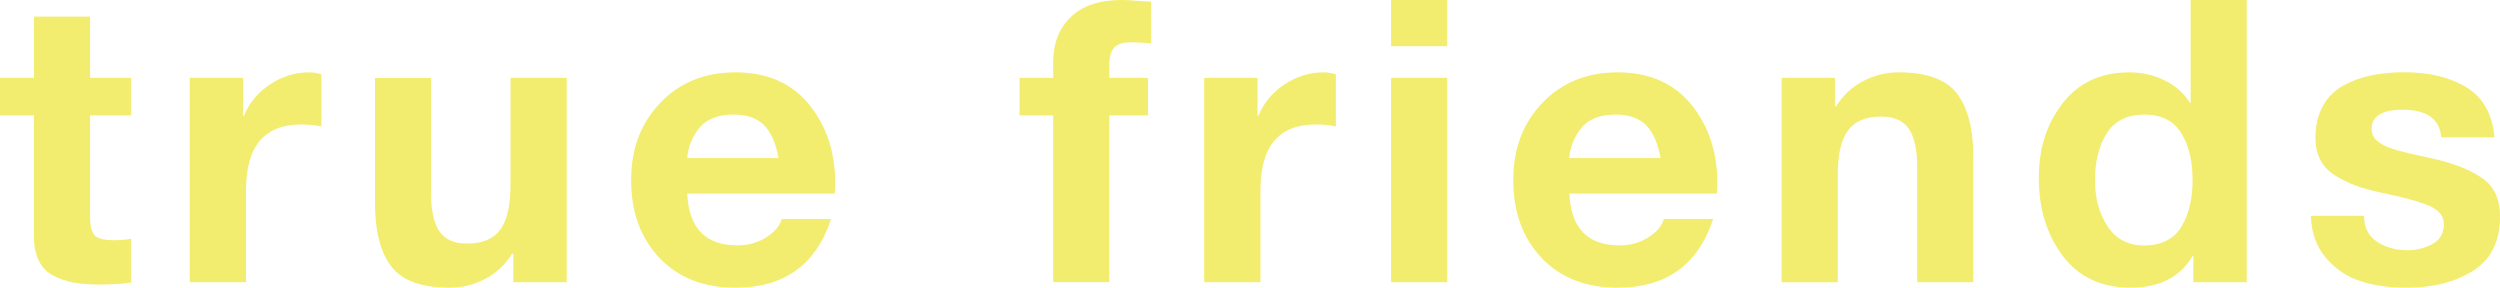
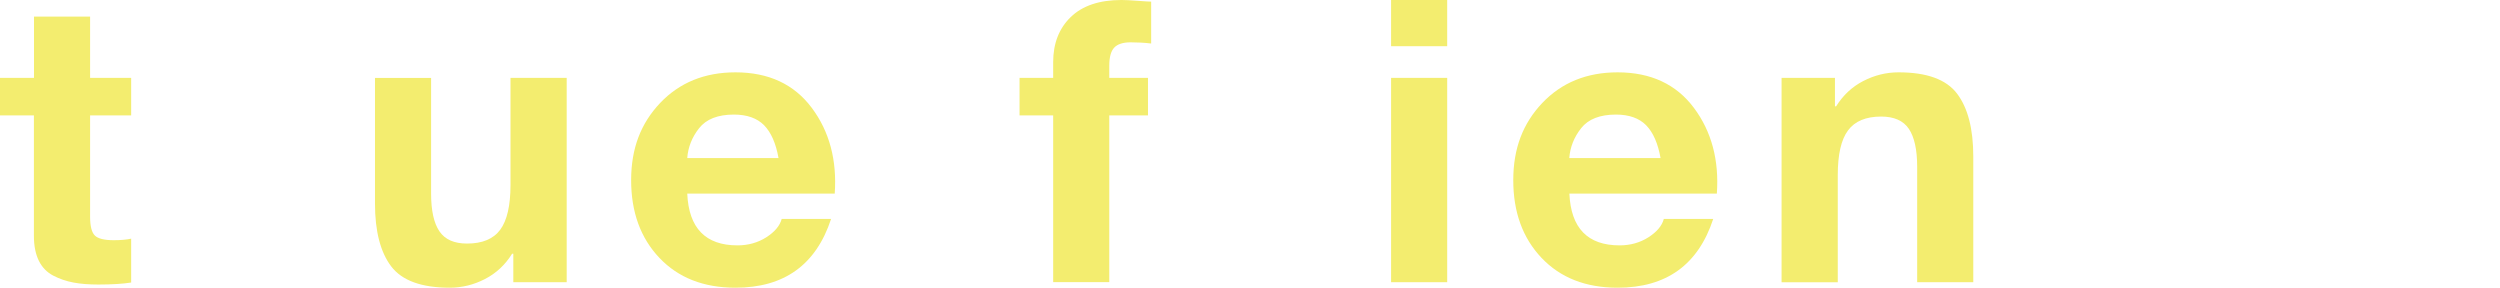
<svg xmlns="http://www.w3.org/2000/svg" id="Layer_2" data-name="Layer 2" viewBox="0 0 275.81 31.74">
  <defs>
    <style>
      .cls-1 {
        fill: #f3ed6f;
      }
    </style>
  </defs>
  <g id="Layer_1-2" data-name="Layer 1">
    <g>
      <path class="cls-1" d="M9.94,1.83v6.76h4.53v4.14h-4.53v11.16c0,1.05.17,1.74.52,2.09s1.05.52,2.09.52c.79,0,1.42-.06,1.92-.17v4.84c-.87.14-2.08.22-3.62.22-1.05,0-1.96-.07-2.75-.22-.79-.15-1.53-.4-2.22-.76-.7-.36-1.23-.91-1.59-1.63-.36-.73-.55-1.64-.55-2.75v-13.3H0v-4.14h3.75V1.83h6.19Z" />
-       <path class="cls-1" d="M20.93,31.13V8.59h5.89v4.19h.09c.58-1.42,1.54-2.58,2.88-3.47,1.34-.89,2.78-1.33,4.32-1.33.41,0,.86.07,1.35.22v5.75c-.64-.14-1.38-.22-2.22-.22-4.07,0-6.1,2.41-6.1,7.24v10.16h-6.19Z" />
      <path class="cls-1" d="M62.52,8.59v22.54h-5.89v-3.14h-.13c-.76,1.22-1.75,2.15-2.99,2.79-1.24.64-2.54.96-3.9.96-3.11,0-5.26-.79-6.45-2.35-1.19-1.57-1.79-3.88-1.79-6.93v-13.86h6.19v12.73c0,1.89.3,3.28.92,4.19s1.63,1.35,3.05,1.35c1.68,0,2.91-.51,3.66-1.53.75-1.02,1.13-2.66,1.13-4.93v-11.82h6.19Z" />
      <path class="cls-1" d="M92.08,21.36h-16.26c.17,3.81,2.02,5.71,5.54,5.71,1.19,0,2.25-.3,3.18-.89.93-.6,1.5-1.27,1.7-2.03h5.45c-1.66,5.06-5.17,7.59-10.55,7.59-3.52,0-6.31-1.1-8.39-3.29-2.08-2.19-3.12-5.05-3.12-8.57s1.07-6.27,3.2-8.52c2.14-2.25,4.91-3.38,8.31-3.38,3.66,0,6.47,1.31,8.42,3.92s2.79,5.77,2.53,9.46ZM75.82,17.44h10.07c-.29-1.63-.82-2.83-1.59-3.62-.77-.78-1.88-1.18-3.33-1.18-1.77,0-3.05.5-3.84,1.5s-1.22,2.1-1.31,3.29Z" />
      <path class="cls-1" d="M116.19,31.13V12.73h-3.71v-4.14h3.71v-1.74c0-2.06.65-3.72,1.94-4.97,1.29-1.25,3.16-1.88,5.6-1.88.41,0,1,.03,1.79.09.79.06,1.28.09,1.48.09v4.62c-.76-.09-1.51-.13-2.27-.13-.84,0-1.45.2-1.81.59-.36.39-.54,1.05-.54,1.98v1.35h4.27v4.14h-4.27v18.4h-6.19Z" />
-       <path class="cls-1" d="M132.85,31.13V8.59h5.89v4.19h.09c.58-1.42,1.54-2.58,2.88-3.47,1.34-.89,2.78-1.33,4.32-1.33.41,0,.86.07,1.35.22v5.75c-.64-.14-1.38-.22-2.22-.22-4.07,0-6.1,2.41-6.1,7.24v10.16h-6.19Z" />
      <path class="cls-1" d="M159.66,0v5.1h-6.19V0h6.19ZM153.47,31.13V8.59h6.19v22.54h-6.19Z" />
      <path class="cls-1" d="M189.4,21.36h-16.26c.17,3.81,2.02,5.71,5.54,5.71,1.19,0,2.25-.3,3.18-.89.93-.6,1.5-1.27,1.7-2.03h5.45c-1.66,5.06-5.17,7.59-10.55,7.59-3.52,0-6.31-1.1-8.39-3.29-2.08-2.19-3.12-5.05-3.12-8.57s1.07-6.27,3.2-8.52c2.14-2.25,4.91-3.38,8.31-3.38,3.66,0,6.47,1.31,8.42,3.92s2.79,5.77,2.53,9.46ZM173.13,17.44h10.07c-.29-1.63-.82-2.83-1.59-3.62-.77-.78-1.88-1.18-3.33-1.18-1.77,0-3.05.5-3.84,1.5s-1.22,2.1-1.31,3.29Z" />
      <path class="cls-1" d="M196.55,31.13V8.59h5.89v3.14h.13c.76-1.22,1.75-2.15,2.99-2.79,1.24-.64,2.54-.96,3.9-.96,3.11,0,5.26.78,6.45,2.35,1.19,1.57,1.79,3.88,1.79,6.93v13.87h-6.19v-12.73c0-1.89-.31-3.28-.92-4.19-.61-.9-1.63-1.35-3.05-1.35-1.69,0-2.91.51-3.66,1.53-.76,1.02-1.13,2.66-1.13,4.93v11.82h-6.19Z" />
-       <path class="cls-1" d="M241.98,31.13v-2.88h-.09c-1.37,2.33-3.65,3.49-6.84,3.49s-5.72-1.17-7.48-3.51c-1.76-2.34-2.64-5.2-2.64-8.57s.88-6.02,2.64-8.28c1.76-2.27,4.21-3.4,7.35-3.4,1.37,0,2.65.29,3.86.87,1.21.58,2.14,1.41,2.81,2.49h.09V0h6.19v31.13h-5.89ZM241.89,19.79c0-2.06-.42-3.77-1.26-5.12s-2.19-2.03-4.05-2.03-3.27.68-4.14,2.05c-.87,1.37-1.31,3.08-1.31,5.15s.46,3.68,1.37,5.1c.92,1.42,2.27,2.14,4.08,2.14s3.25-.69,4.08-2.07c.83-1.38,1.24-3.12,1.24-5.21Z" />
-       <path class="cls-1" d="M254.92,23.81h5.89c0,1.25.46,2.2,1.4,2.83.93.64,2.05.96,3.36.96,1.05,0,1.98-.23,2.81-.7.83-.46,1.24-1.19,1.24-2.18,0-.87-.54-1.54-1.61-2.01-1.08-.46-2.88-.96-5.41-1.48-1.08-.23-1.97-.48-2.68-.74-.71-.26-1.45-.62-2.2-1.07-.76-.45-1.32-1.02-1.7-1.72-.38-.7-.57-1.53-.57-2.49,0-1.37.28-2.54.83-3.53.55-.99,1.31-1.74,2.29-2.27.97-.52,2-.89,3.1-1.11,1.09-.22,2.29-.33,3.6-.33,2.76,0,5.05.56,6.87,1.68,1.82,1.12,2.84,2.96,3.07,5.51h-5.89c-.15-2.03-1.56-3.05-4.23-3.05-2.3,0-3.44.7-3.44,2.09,0,.32.07.6.2.85s.33.46.61.65c.28.19.56.35.85.48.29.13.68.26,1.16.39s.9.24,1.26.33c.36.09.85.2,1.46.33s1.1.24,1.48.33c2.24.52,3.99,1.24,5.25,2.14,1.26.9,1.9,2.3,1.9,4.19,0,2.73-.99,4.72-2.96,5.97-1.98,1.25-4.42,1.88-7.32,1.88-1.89,0-3.58-.23-5.06-.7-1.48-.46-2.76-1.32-3.84-2.55-1.08-1.24-1.64-2.8-1.7-4.69Z" />
    </g>
  </g>
</svg>